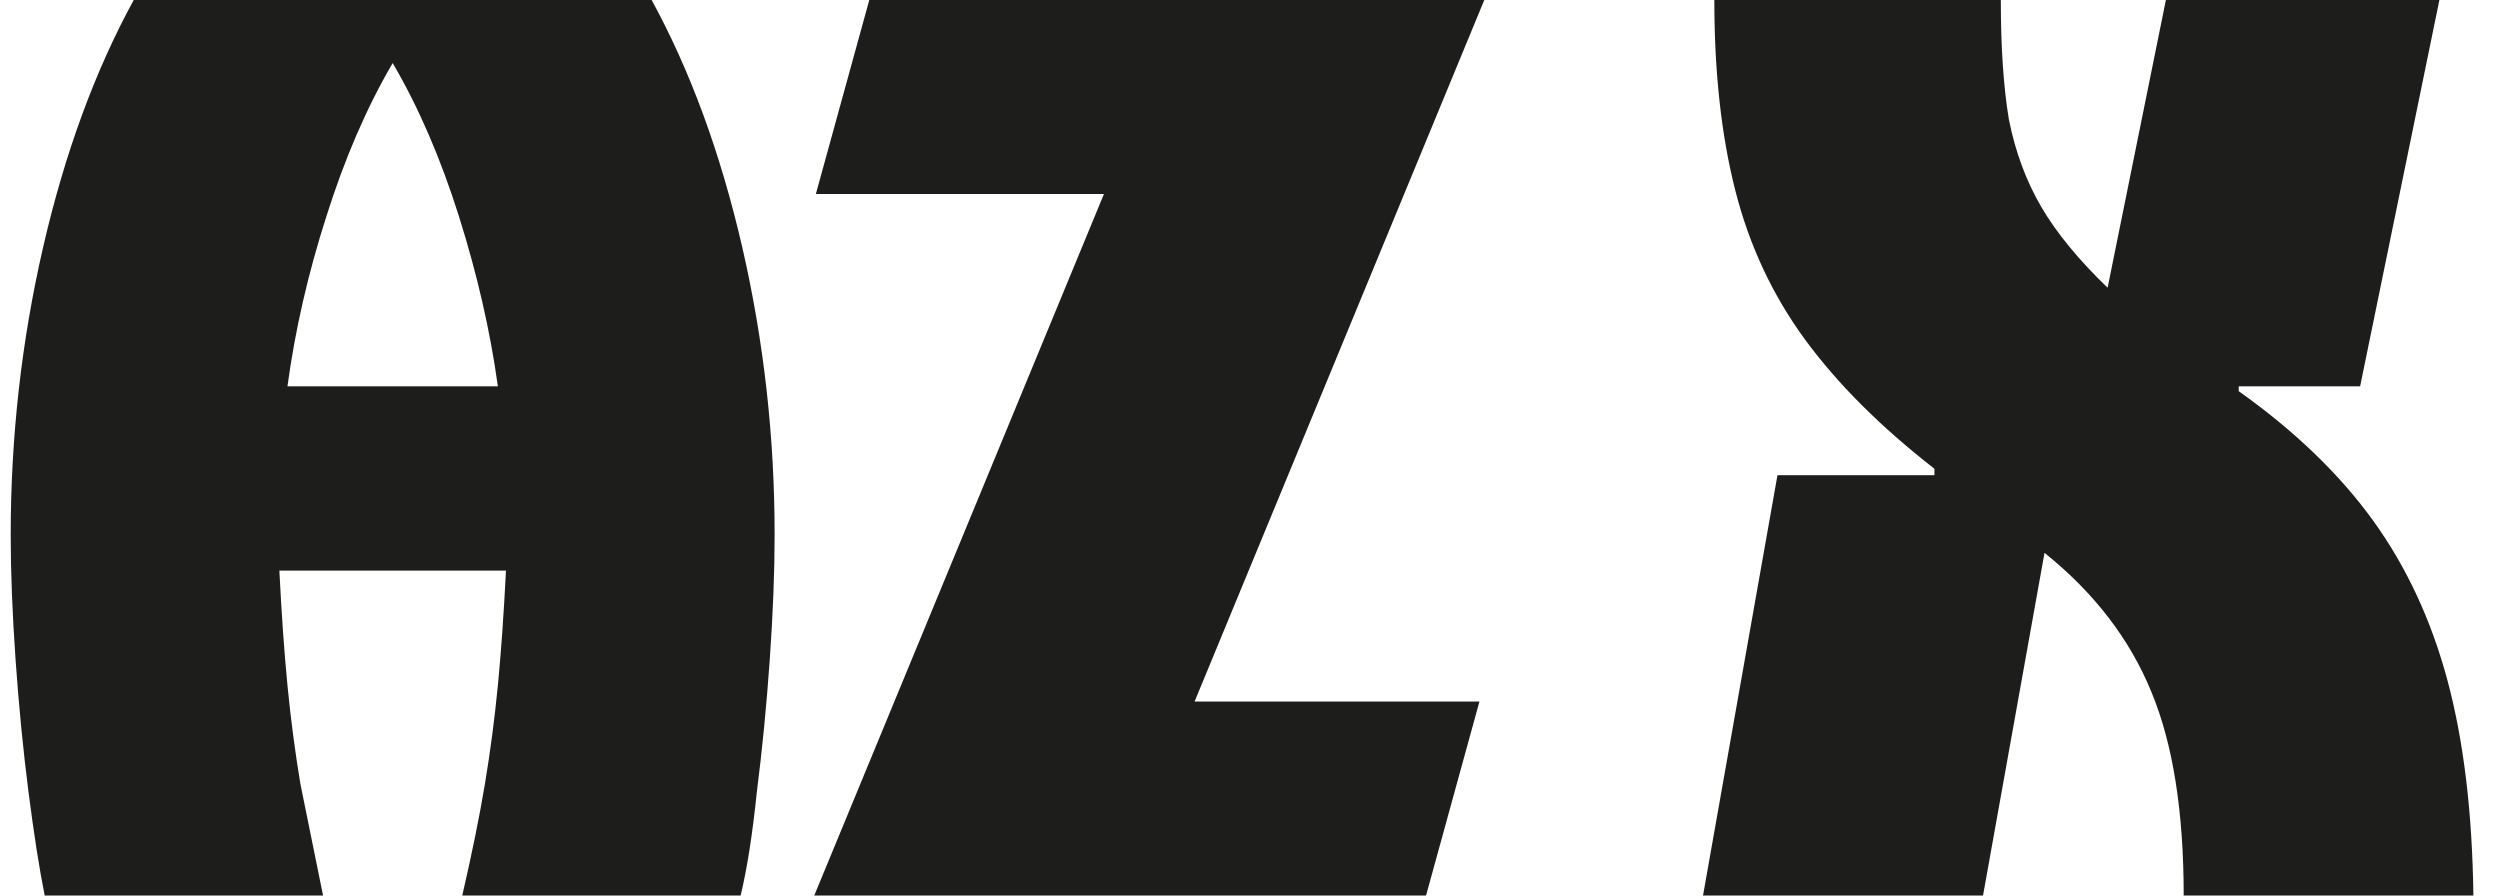
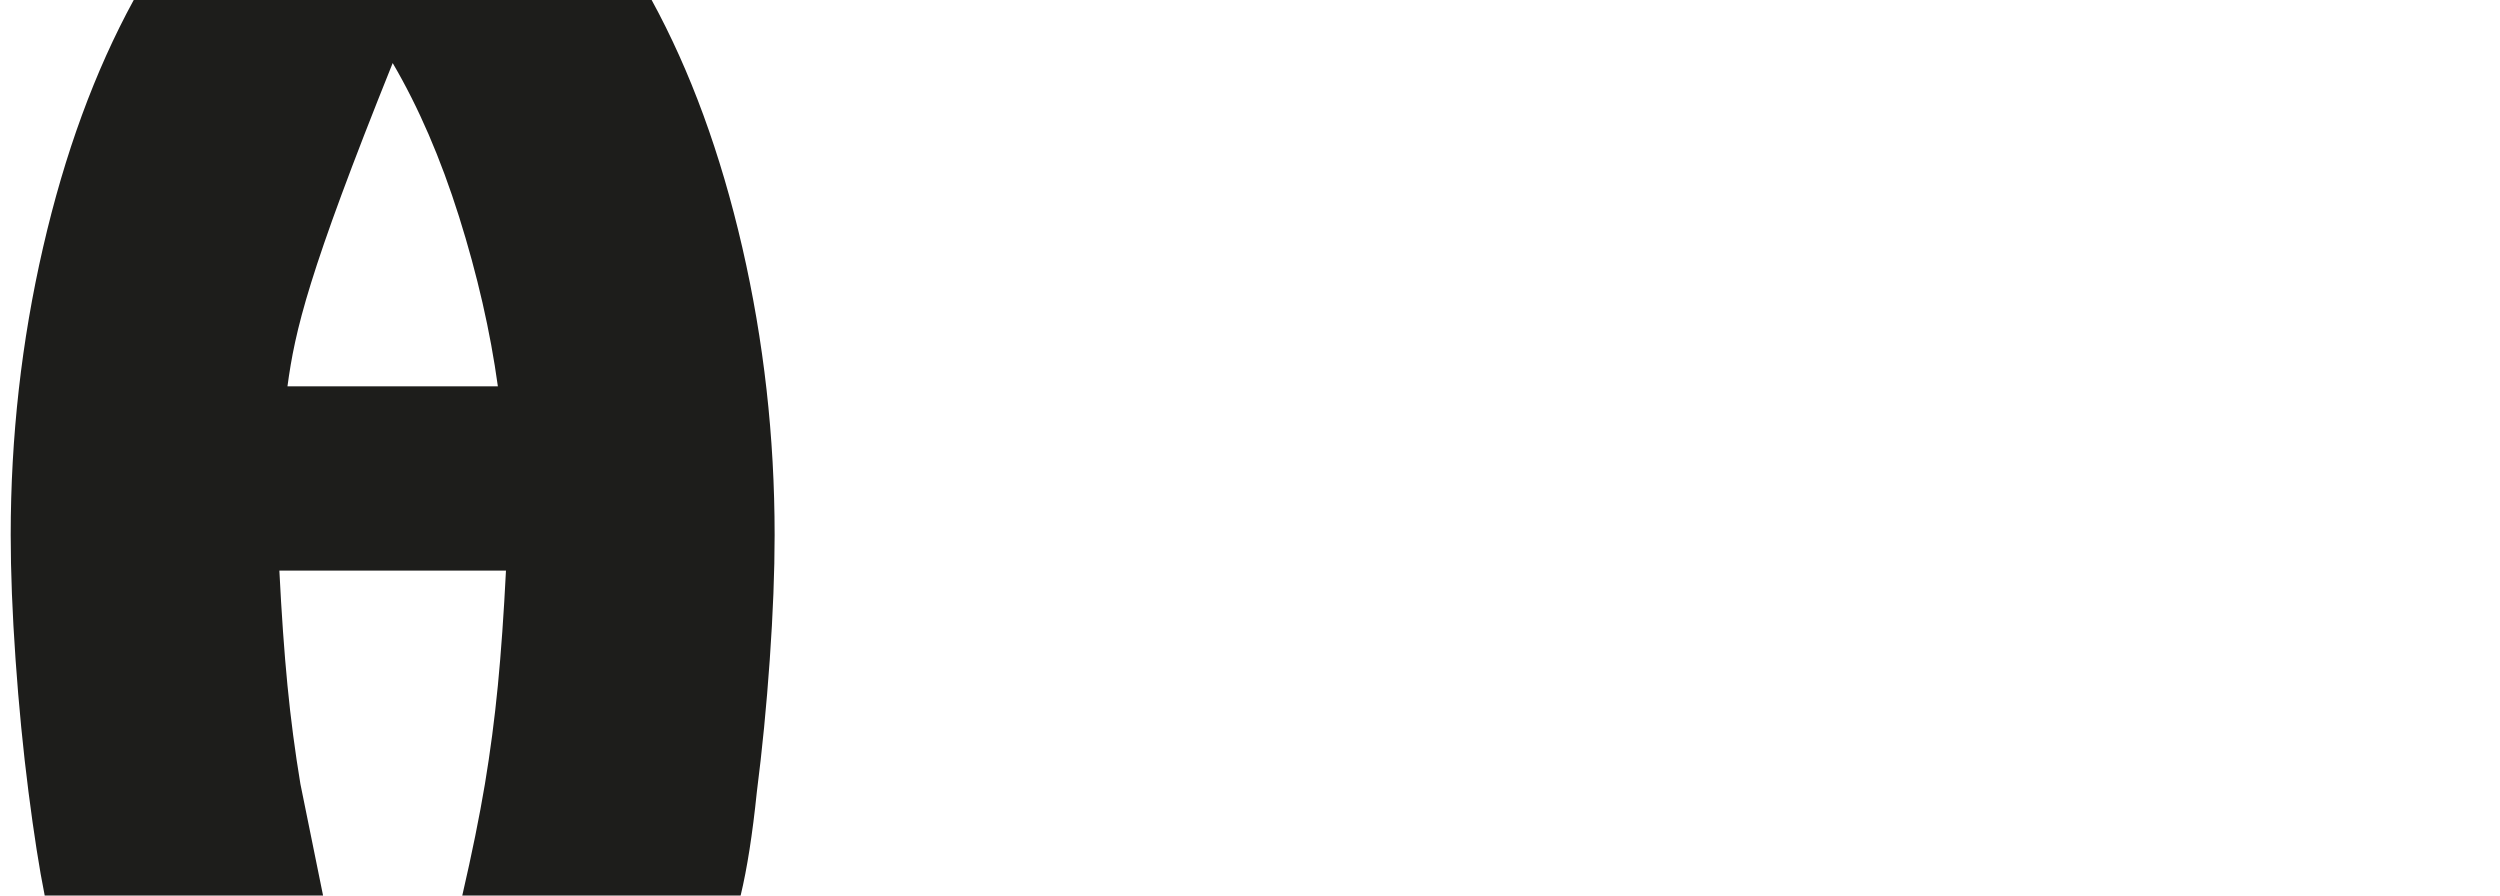
<svg xmlns="http://www.w3.org/2000/svg" width="67" height="24" viewBox="0 0 67 24" fill="none">
-   <path d="M1.198 24C1.053 23.278 0.909 22.354 0.764 21.227C0.62 20.101 0.504 18.917 0.417 17.675C0.33 16.433 0.287 15.321 0.287 14.339C0.287 11.711 0.576 9.141 1.155 6.628C1.733 4.116 2.543 1.906 3.584 0H17.464C18.505 1.906 19.314 4.116 19.893 6.628C20.471 9.141 20.76 11.711 20.76 14.339C20.76 15.321 20.717 16.433 20.63 17.675C20.543 18.917 20.427 20.101 20.283 21.227C20.167 22.354 20.023 23.278 19.849 24H12.389C12.649 22.874 12.851 21.877 12.996 21.011C13.14 20.144 13.256 19.264 13.343 18.368C13.43 17.473 13.502 16.448 13.56 15.292H7.487C7.545 16.448 7.617 17.473 7.704 18.368C7.791 19.264 7.907 20.144 8.051 21.011C8.225 21.877 8.427 22.874 8.658 24H1.198ZM7.704 10.354H13.343C13.14 8.881 12.793 7.365 12.302 5.805C11.81 4.245 11.218 2.874 10.524 1.69C9.83 2.874 9.237 4.245 8.745 5.805C8.254 7.336 7.907 8.852 7.704 10.354Z" fill="#1D1D1B" />
-   <path d="M21.822 24L29.586 5.199H21.865L23.297 0H39.779L32.015 18.801H39.649L38.218 24H21.822Z" fill="#1D1D1B" />
-   <path d="M45.641 24L47.636 12.736H51.843V12.563C50.397 11.437 49.241 10.282 48.373 9.097C47.506 7.913 46.884 6.585 46.508 5.112C46.132 3.639 45.944 1.935 45.944 0H53.622C53.622 1.271 53.694 2.339 53.839 3.206C54.012 4.072 54.301 4.852 54.706 5.545C55.111 6.238 55.704 6.96 56.484 7.711L58.046 0H65.376L63.251 10.354H59.998V10.484C61.501 11.552 62.701 12.708 63.598 13.95C64.494 15.191 65.159 16.621 65.593 18.238C66.027 19.856 66.258 21.776 66.287 24H58.523C58.523 21.747 58.234 19.928 57.656 18.541C57.077 17.126 56.123 15.884 54.793 14.816L53.145 24H45.641Z" fill="#1D1D1B" />
+   <path d="M1.198 24C1.053 23.278 0.909 22.354 0.764 21.227C0.62 20.101 0.504 18.917 0.417 17.675C0.33 16.433 0.287 15.321 0.287 14.339C0.287 11.711 0.576 9.141 1.155 6.628C1.733 4.116 2.543 1.906 3.584 0H17.464C18.505 1.906 19.314 4.116 19.893 6.628C20.471 9.141 20.76 11.711 20.76 14.339C20.76 15.321 20.717 16.433 20.63 17.675C20.543 18.917 20.427 20.101 20.283 21.227C20.167 22.354 20.023 23.278 19.849 24H12.389C12.649 22.874 12.851 21.877 12.996 21.011C13.14 20.144 13.256 19.264 13.343 18.368C13.43 17.473 13.502 16.448 13.56 15.292H7.487C7.545 16.448 7.617 17.473 7.704 18.368C7.791 19.264 7.907 20.144 8.051 21.011C8.225 21.877 8.427 22.874 8.658 24H1.198ZM7.704 10.354H13.343C13.14 8.881 12.793 7.365 12.302 5.805C11.81 4.245 11.218 2.874 10.524 1.69C8.254 7.336 7.907 8.852 7.704 10.354Z" fill="#1D1D1B" />
</svg>